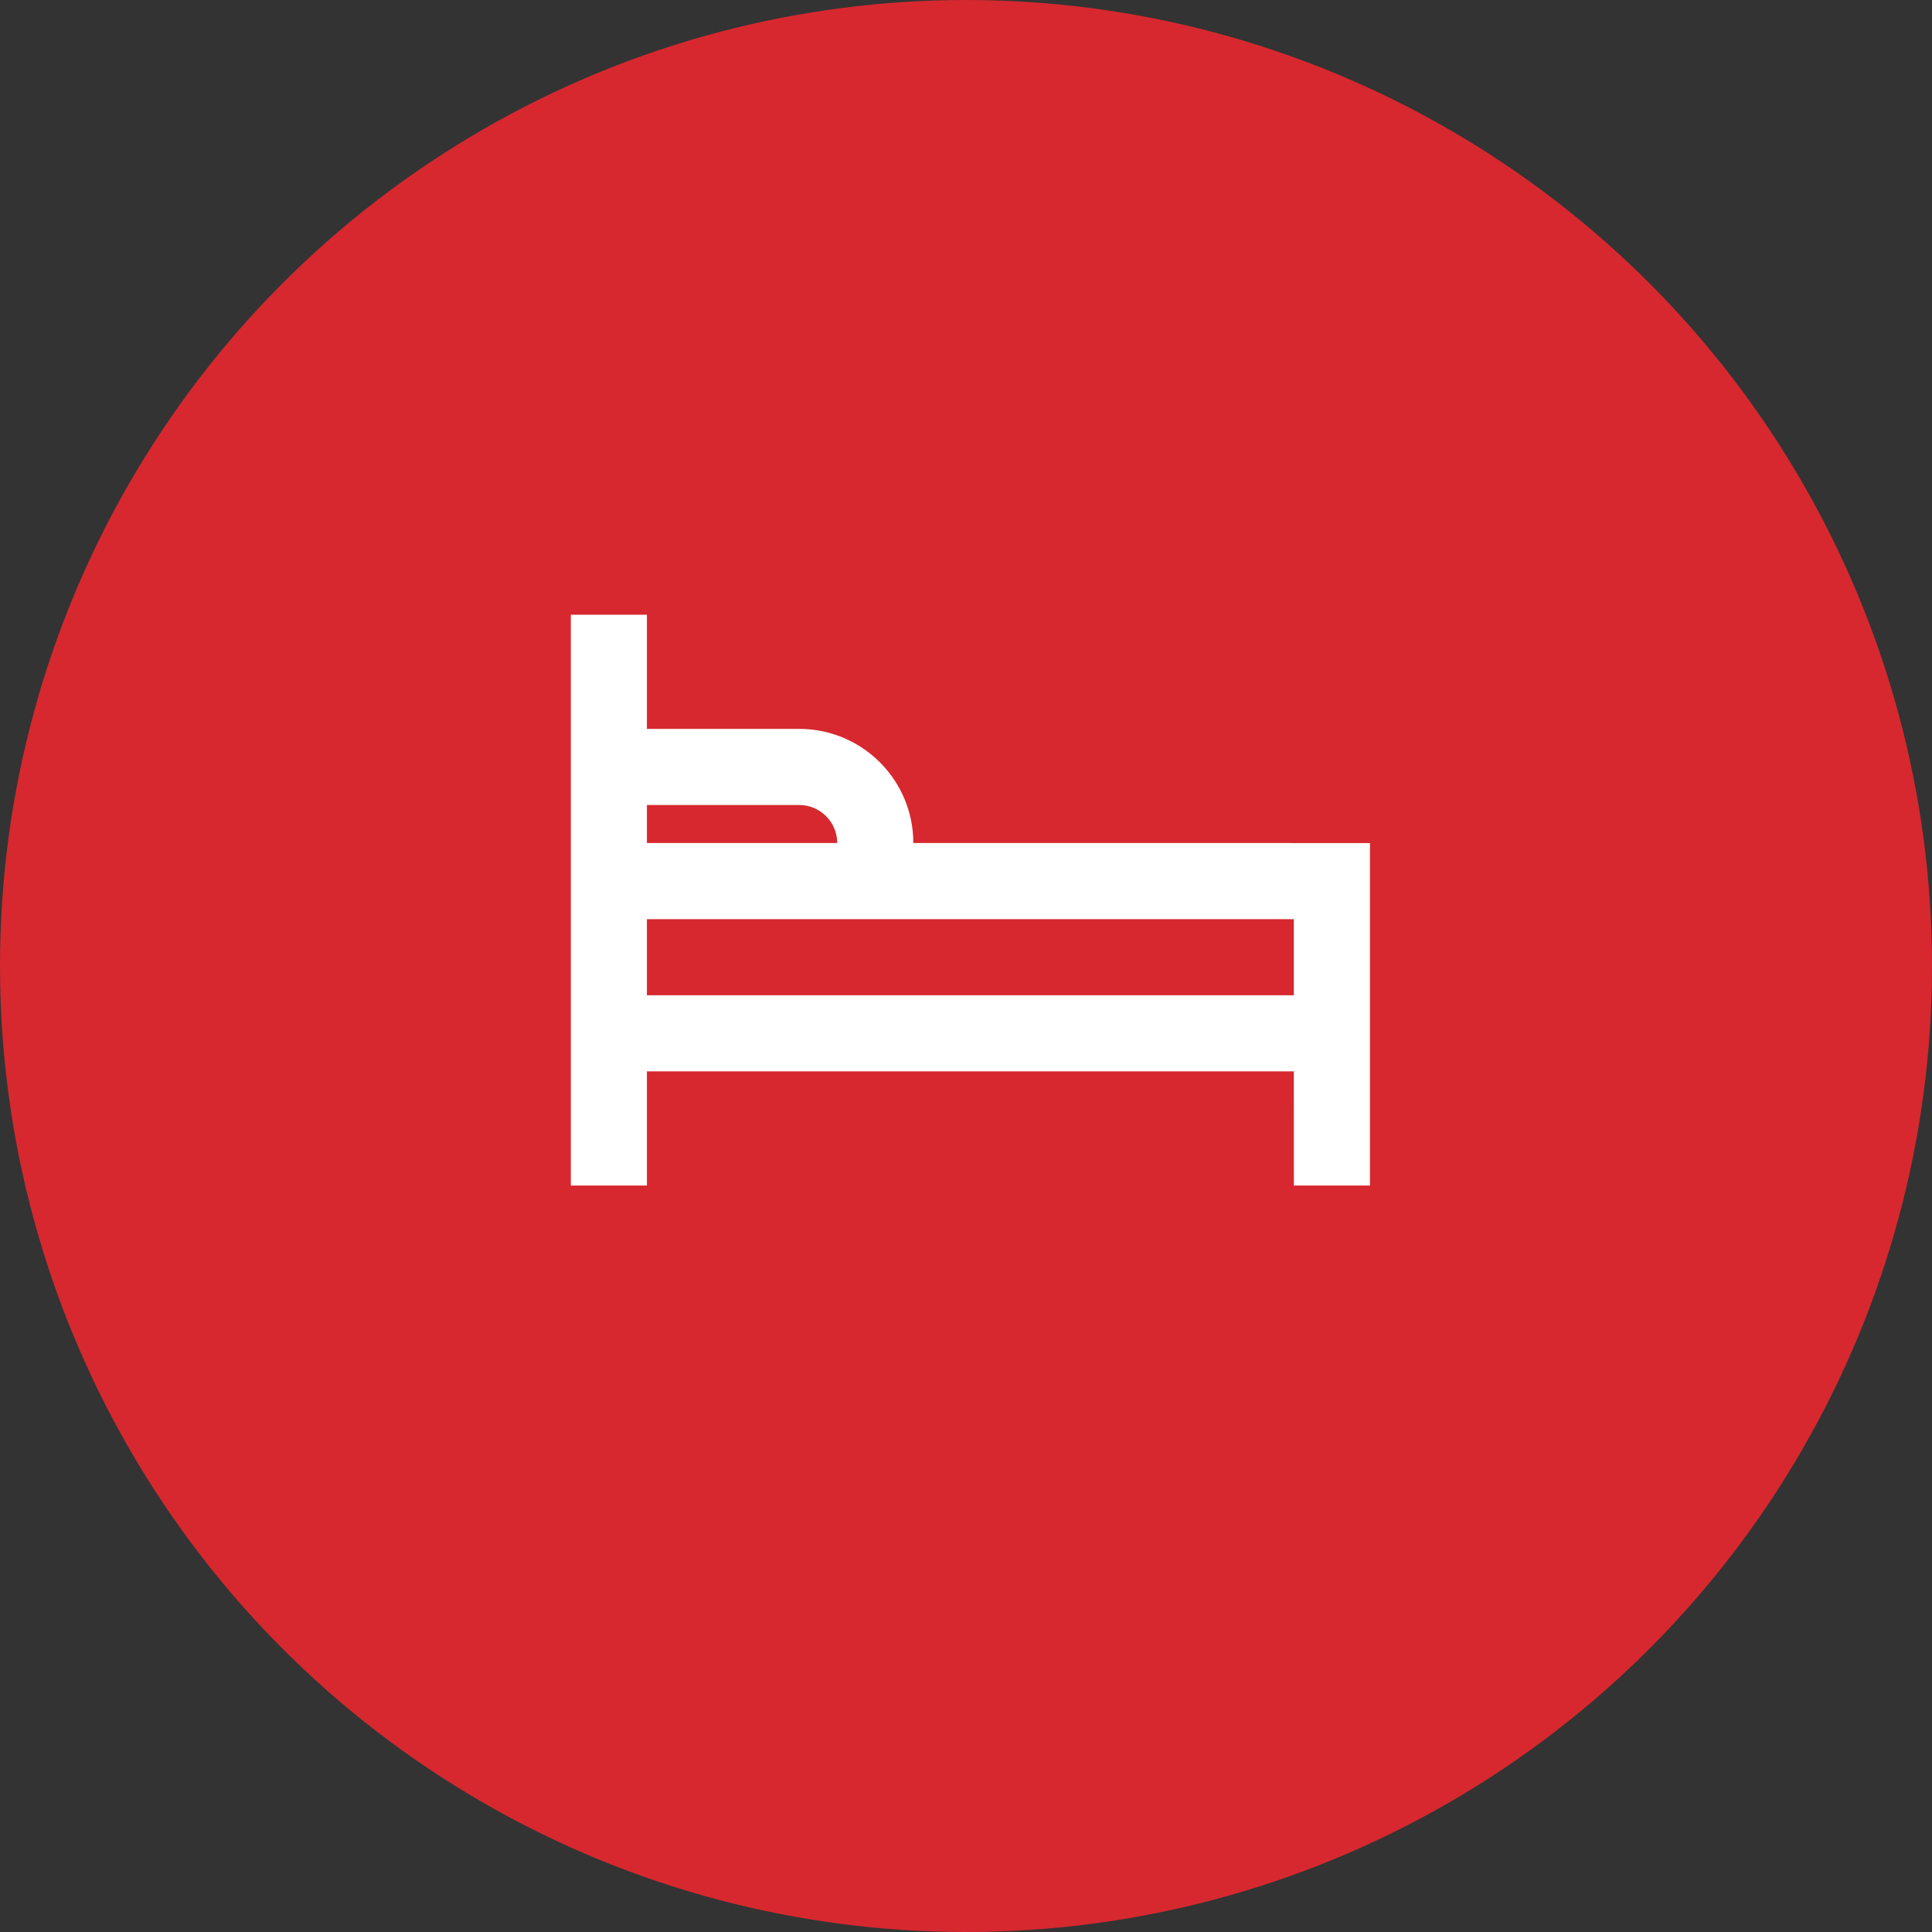
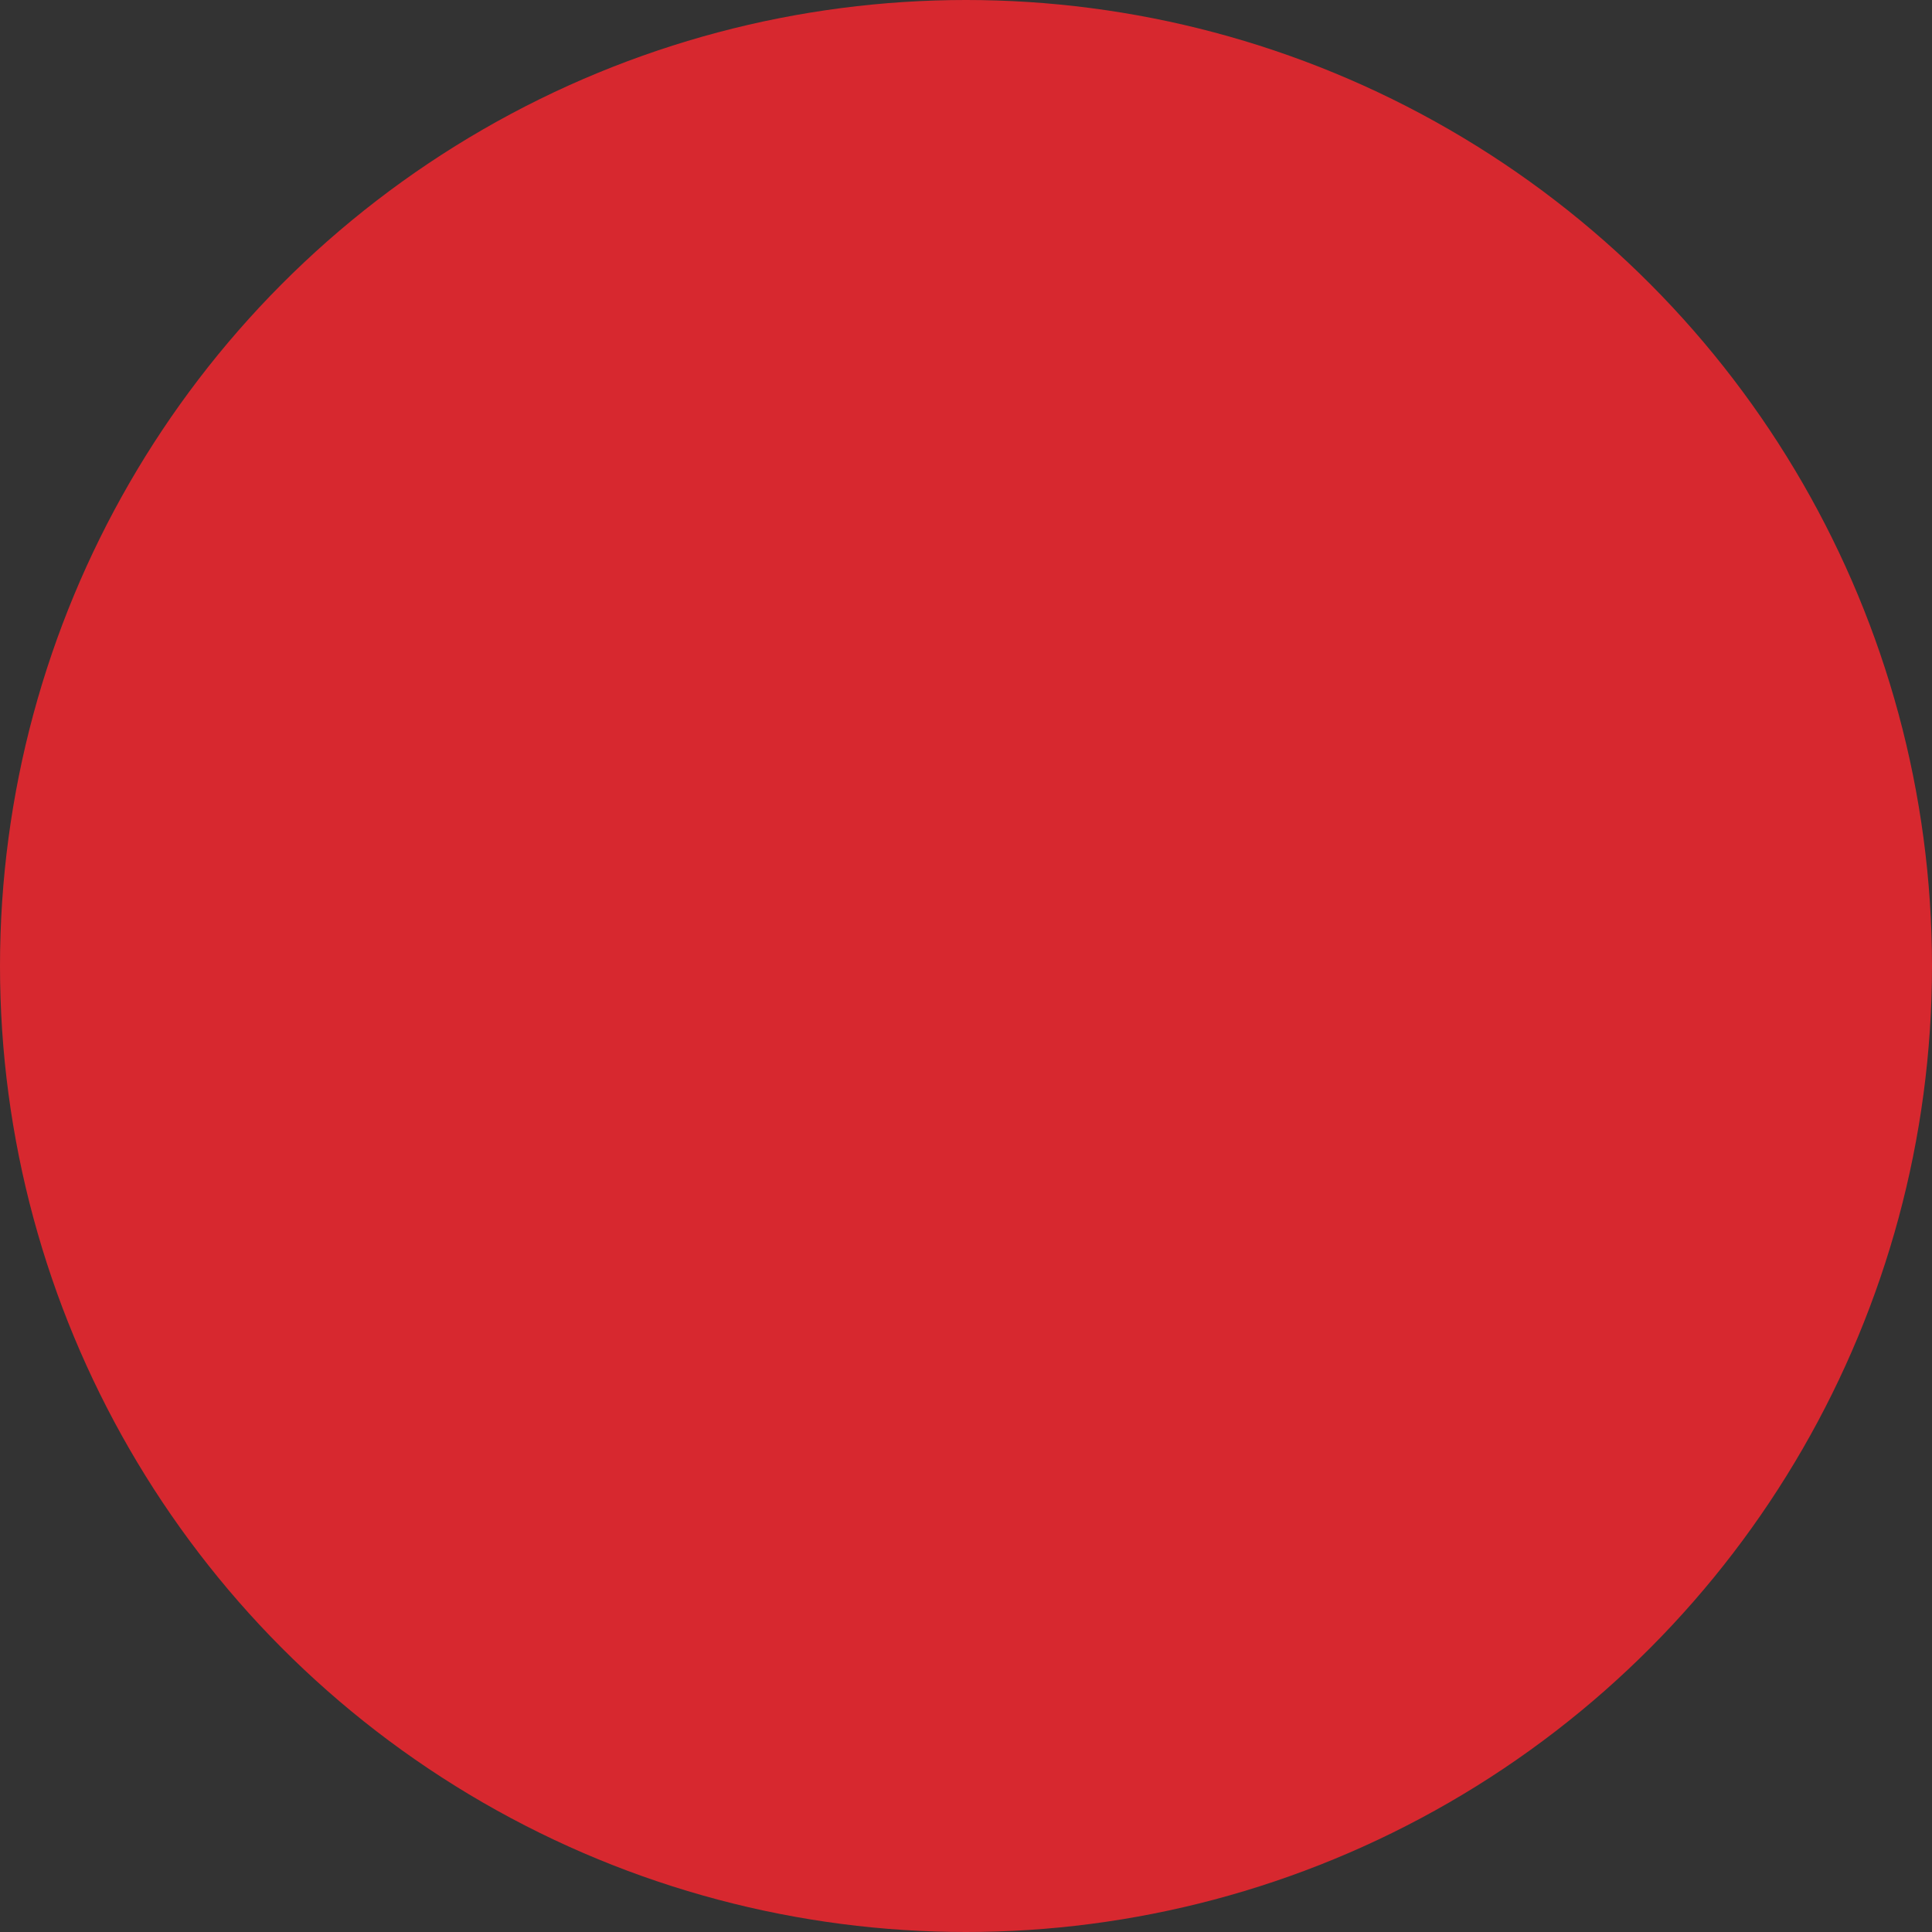
<svg xmlns="http://www.w3.org/2000/svg" width="44px" height="44px" viewBox="0 0 44 44" version="1.1">
  <rect x="0" y="0" width="44" height="44" fill="#333333" stroke="none" />
  <title>Group</title>
  <g id="Page-1" stroke="none" stroke-width="1" fill="none" fill-rule="evenodd">
    <g id="25-localita-detail" transform="translate(-322, -2887)">
      <g id="Group" transform="translate(322, 2887)">
        <circle id="Oval" fill="#D7282F" cx="22" cy="22" r="22" />
-         <path d="M14.733,27 L13,27 L13,14 L14.733,14 L14.733,16.6 L18.2,16.6 C19.585,16.6 20.717,17.682 20.796,19.047 L20.8,19.199 L31.2,19.2 L31.2,27 L29.467,27 L29.466,24.399 L14.733,24.399 L14.733,27 Z M14.733,22.666 L29.466,22.666 L29.466,20.933 L14.733,20.933 L14.733,22.666 Z M18.2,18.333 L14.733,18.333 L14.733,19.199 L19.066,19.199 L19.06,19.091 C19.01,18.697 18.696,18.385 18.301,18.339 L18.2,18.333 Z" id="Combined-Shape" fill="#FFFFFF" fill-rule="nonzero" />
      </g>
    </g>
  </g>
</svg>